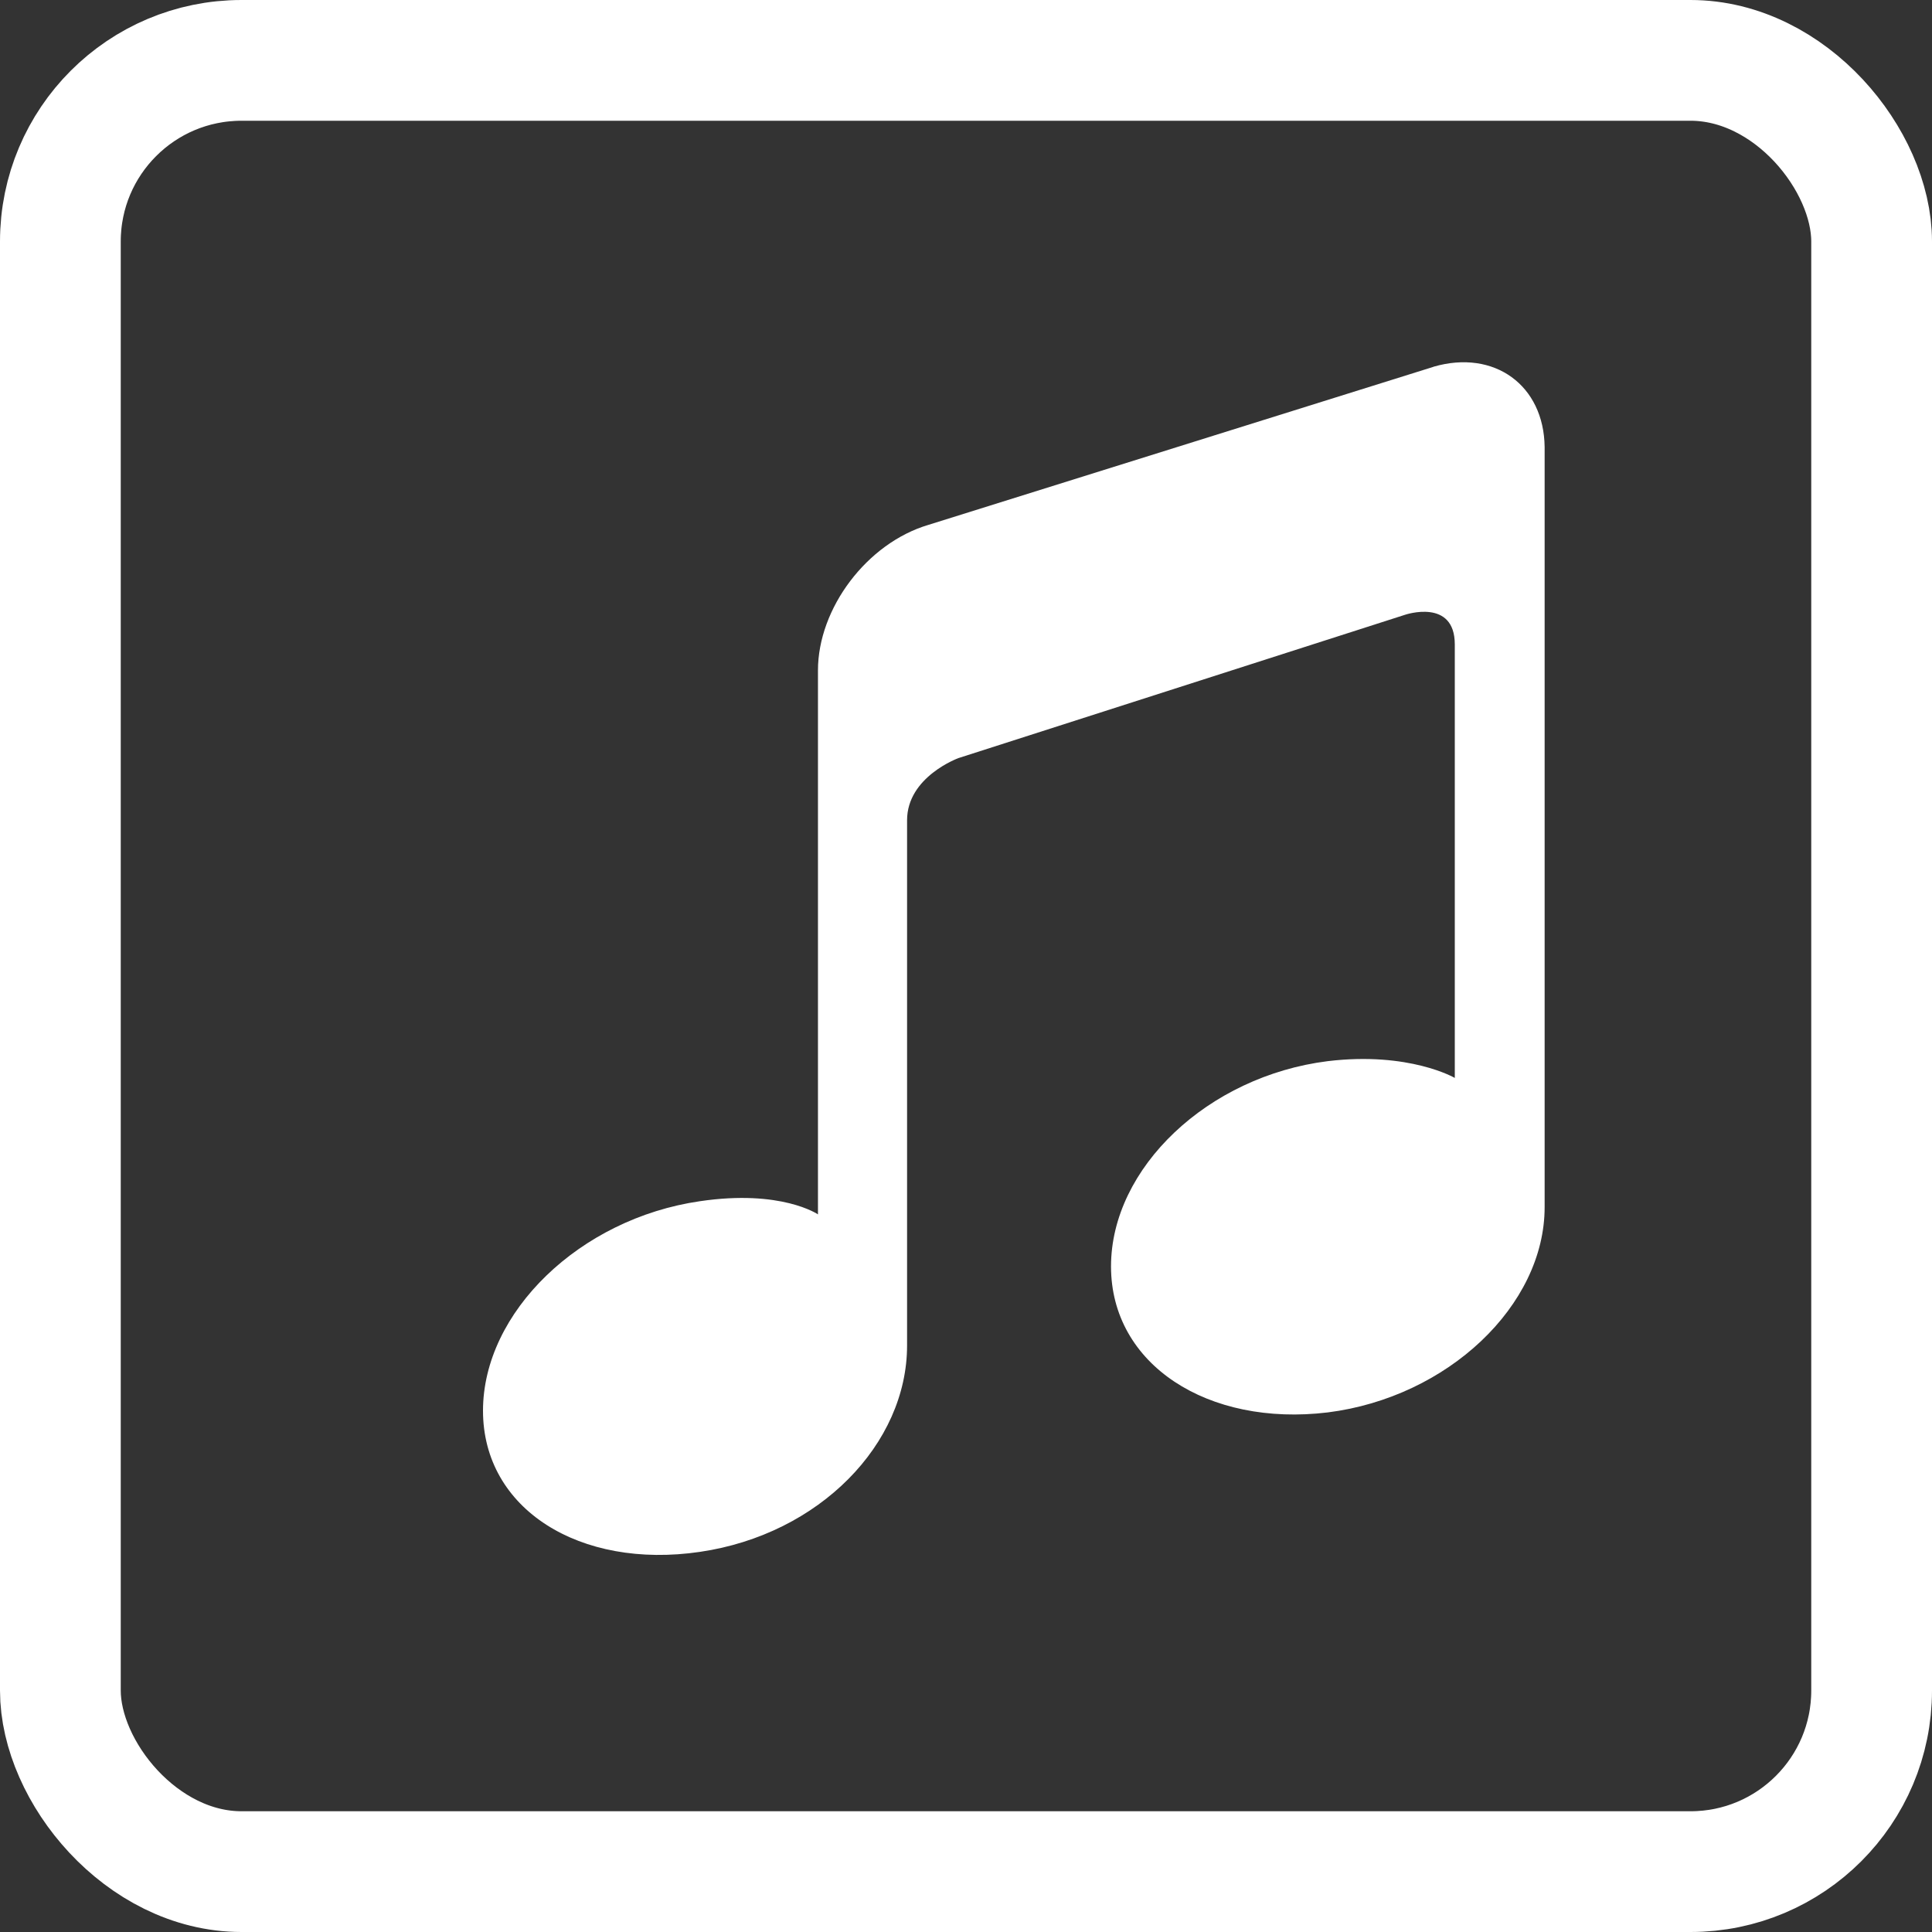
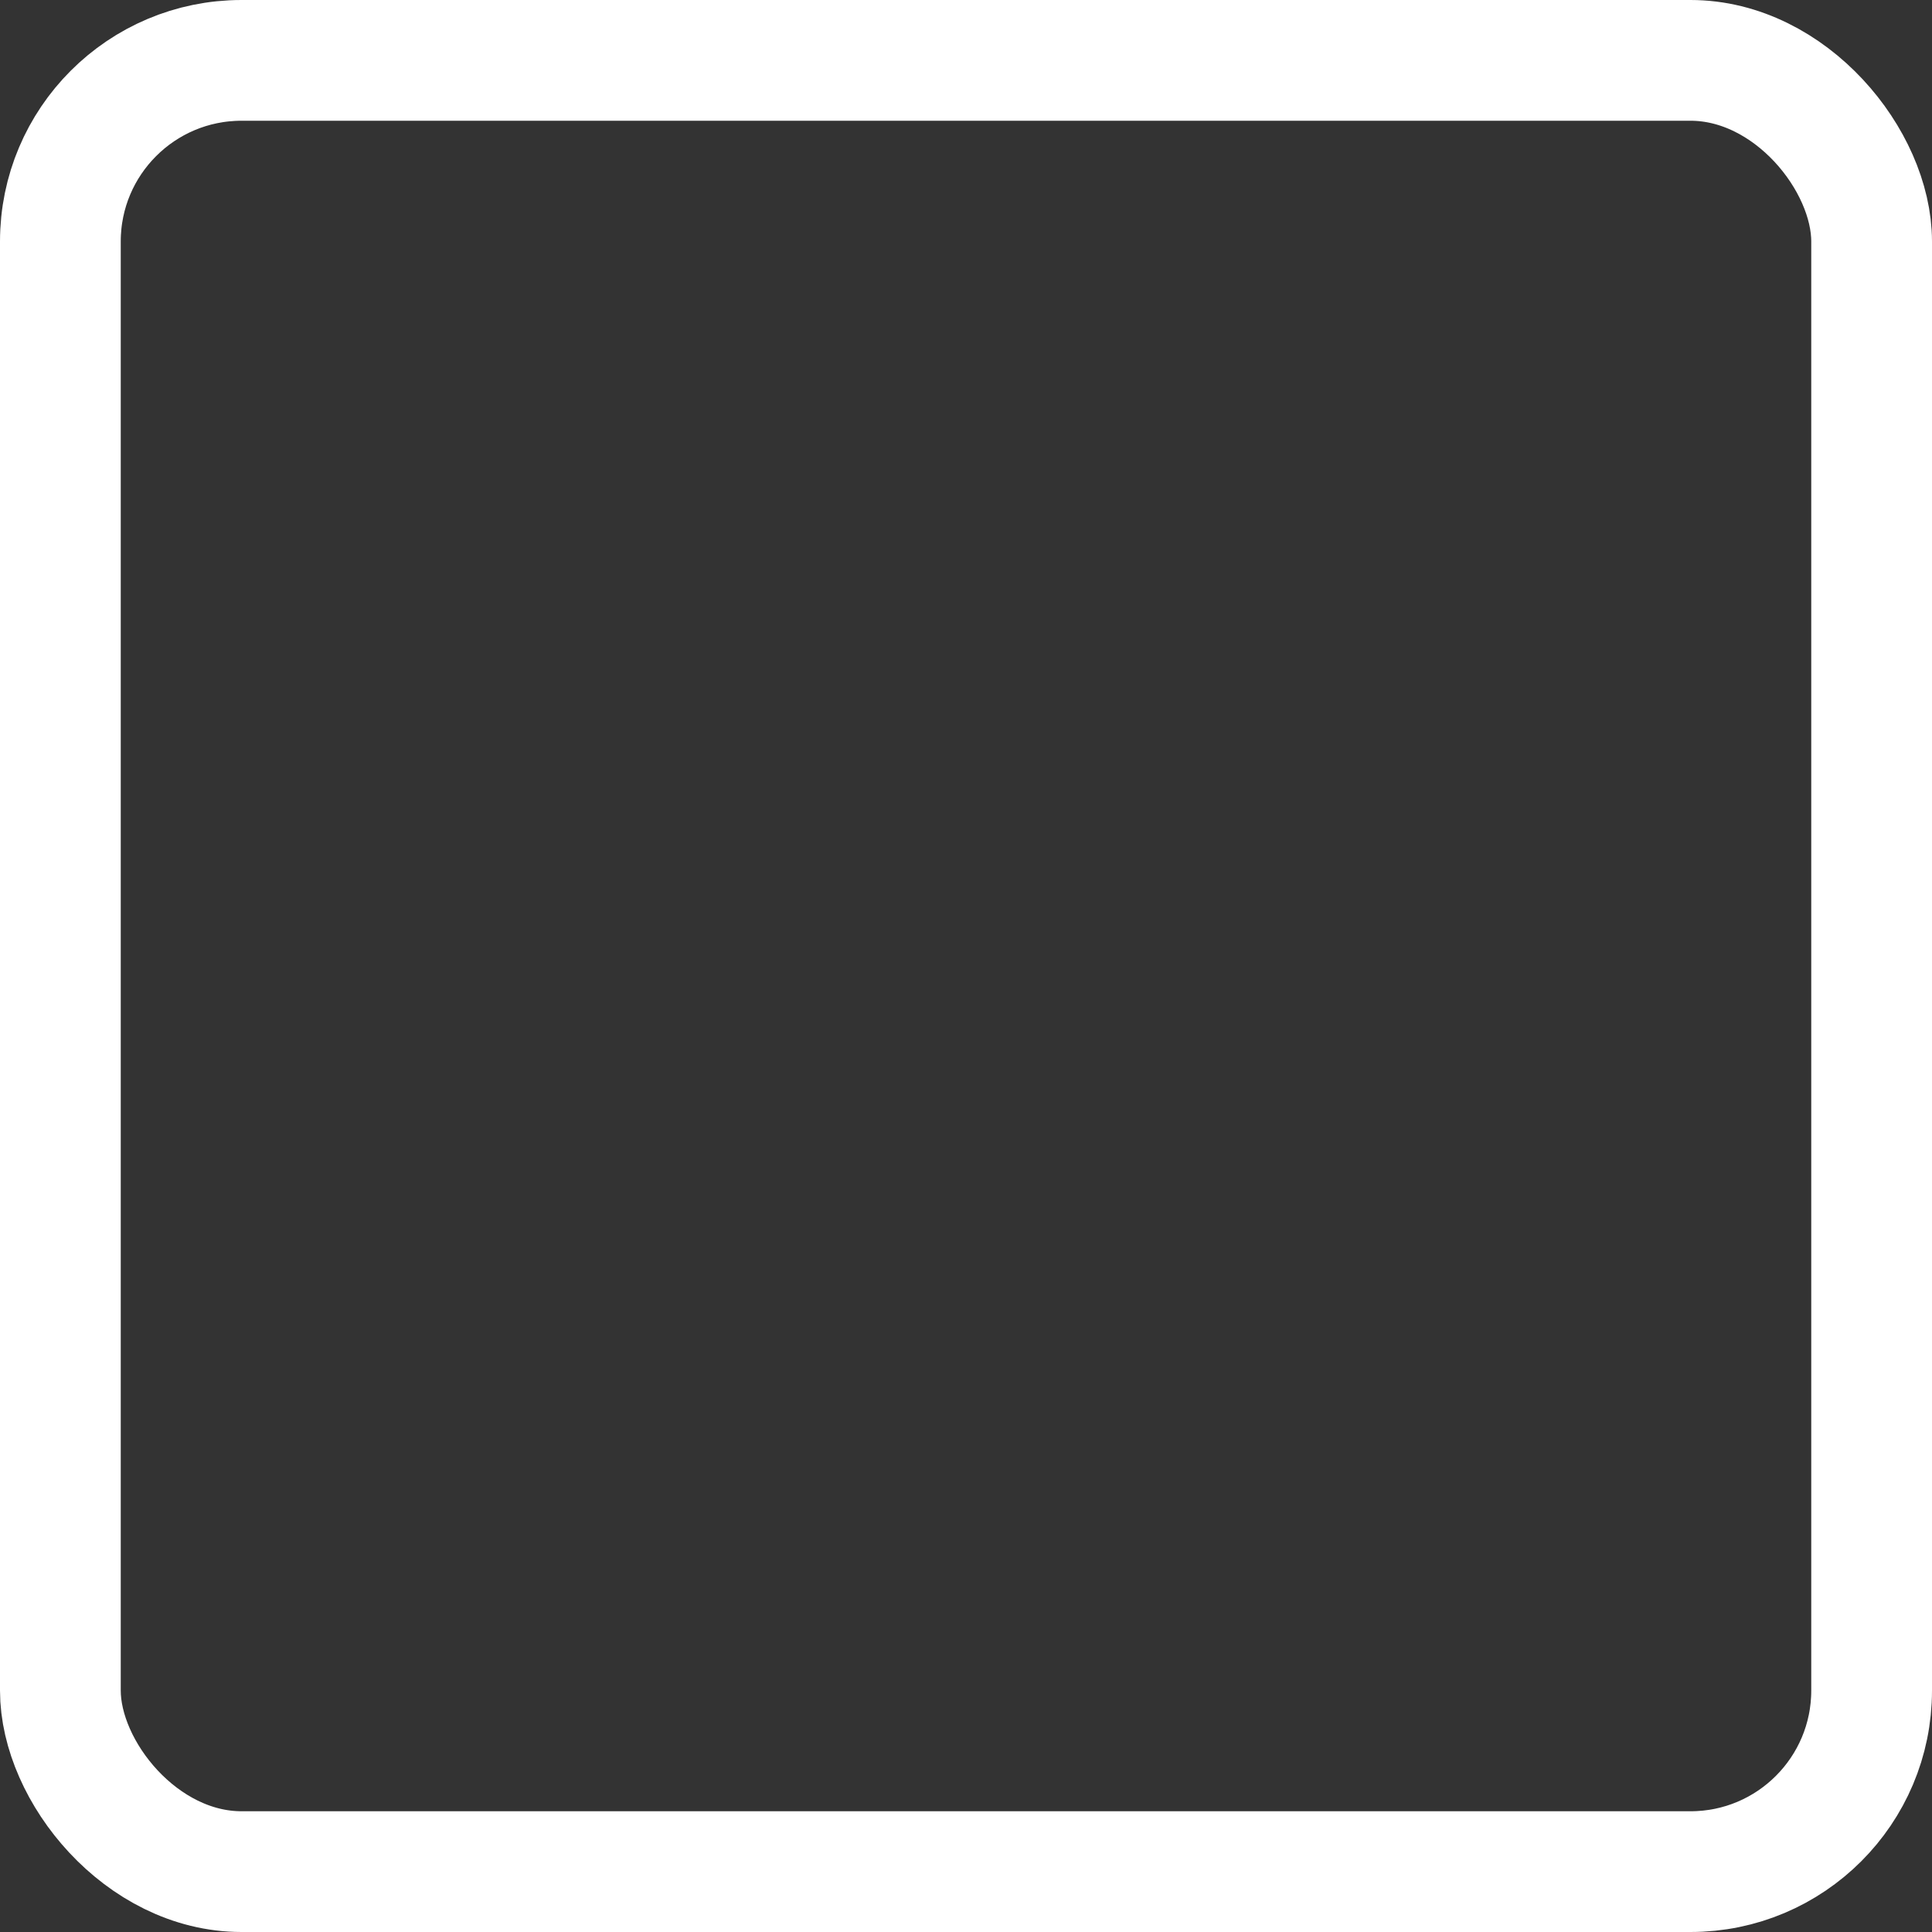
<svg xmlns="http://www.w3.org/2000/svg" width="16" height="16" viewBox="0 0 16 16" fill="none">
  <rect x="0" y="0" width="16" height="16" fill="#333333" stroke="none" />
  <rect x="0.5" y="0.5" width="15" height="15" rx="1.5" stroke="white" />
-   <path d="M11.872 3.037C12.376 2.891 12.786 3.191 12.792 3.702V9.997C12.792 10.812 11.989 11.572 10.996 11.697C10.004 11.817 9.201 11.302 9.201 10.488C9.201 9.672 10.004 8.912 10.996 8.788C11.672 8.707 12.048 8.927 12.048 8.927V5.337C12.048 4.952 11.637 5.091 11.637 5.091L7.938 6.278C7.938 6.278 7.512 6.432 7.512 6.793V11.143C7.512 11.957 6.788 12.707 5.796 12.852C4.802 12.998 4 12.498 4 11.683C4 10.867 4.802 10.092 5.796 9.948C6.471 9.848 6.774 10.057 6.774 10.057V5.552C6.774 5.037 7.18 4.498 7.688 4.347L11.871 3.038L11.872 3.037Z" fill="white" />
</svg>